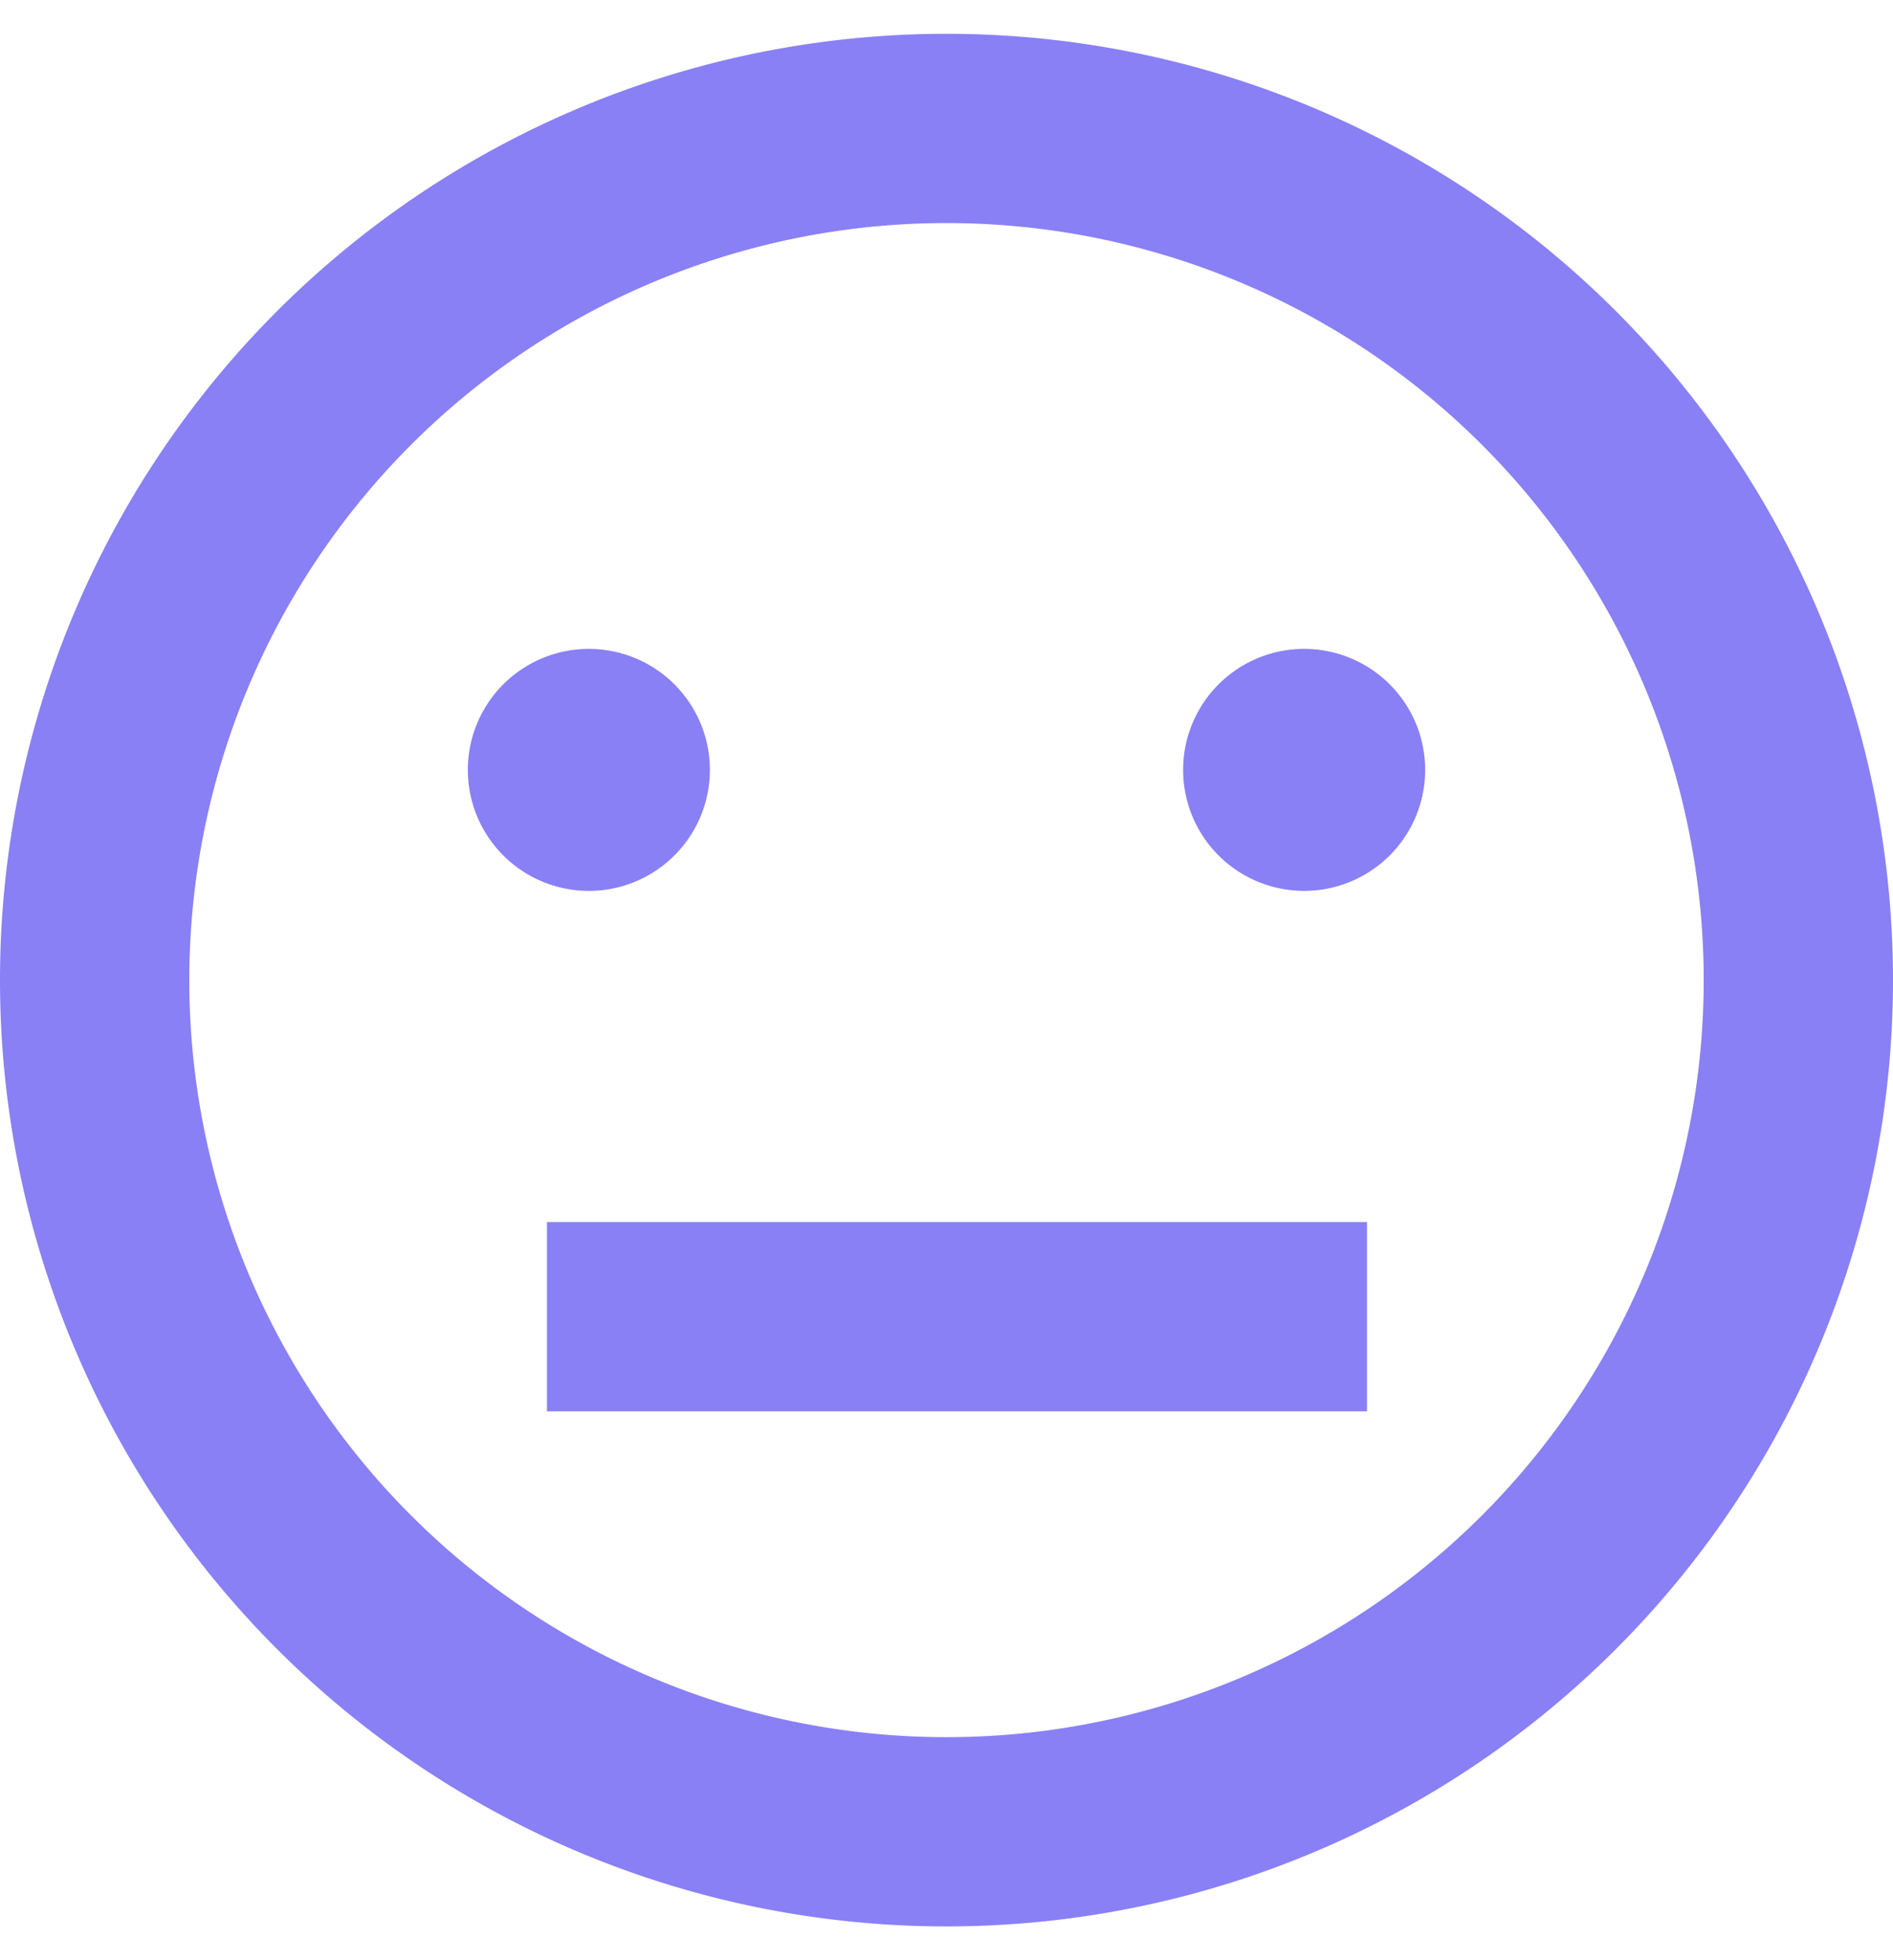
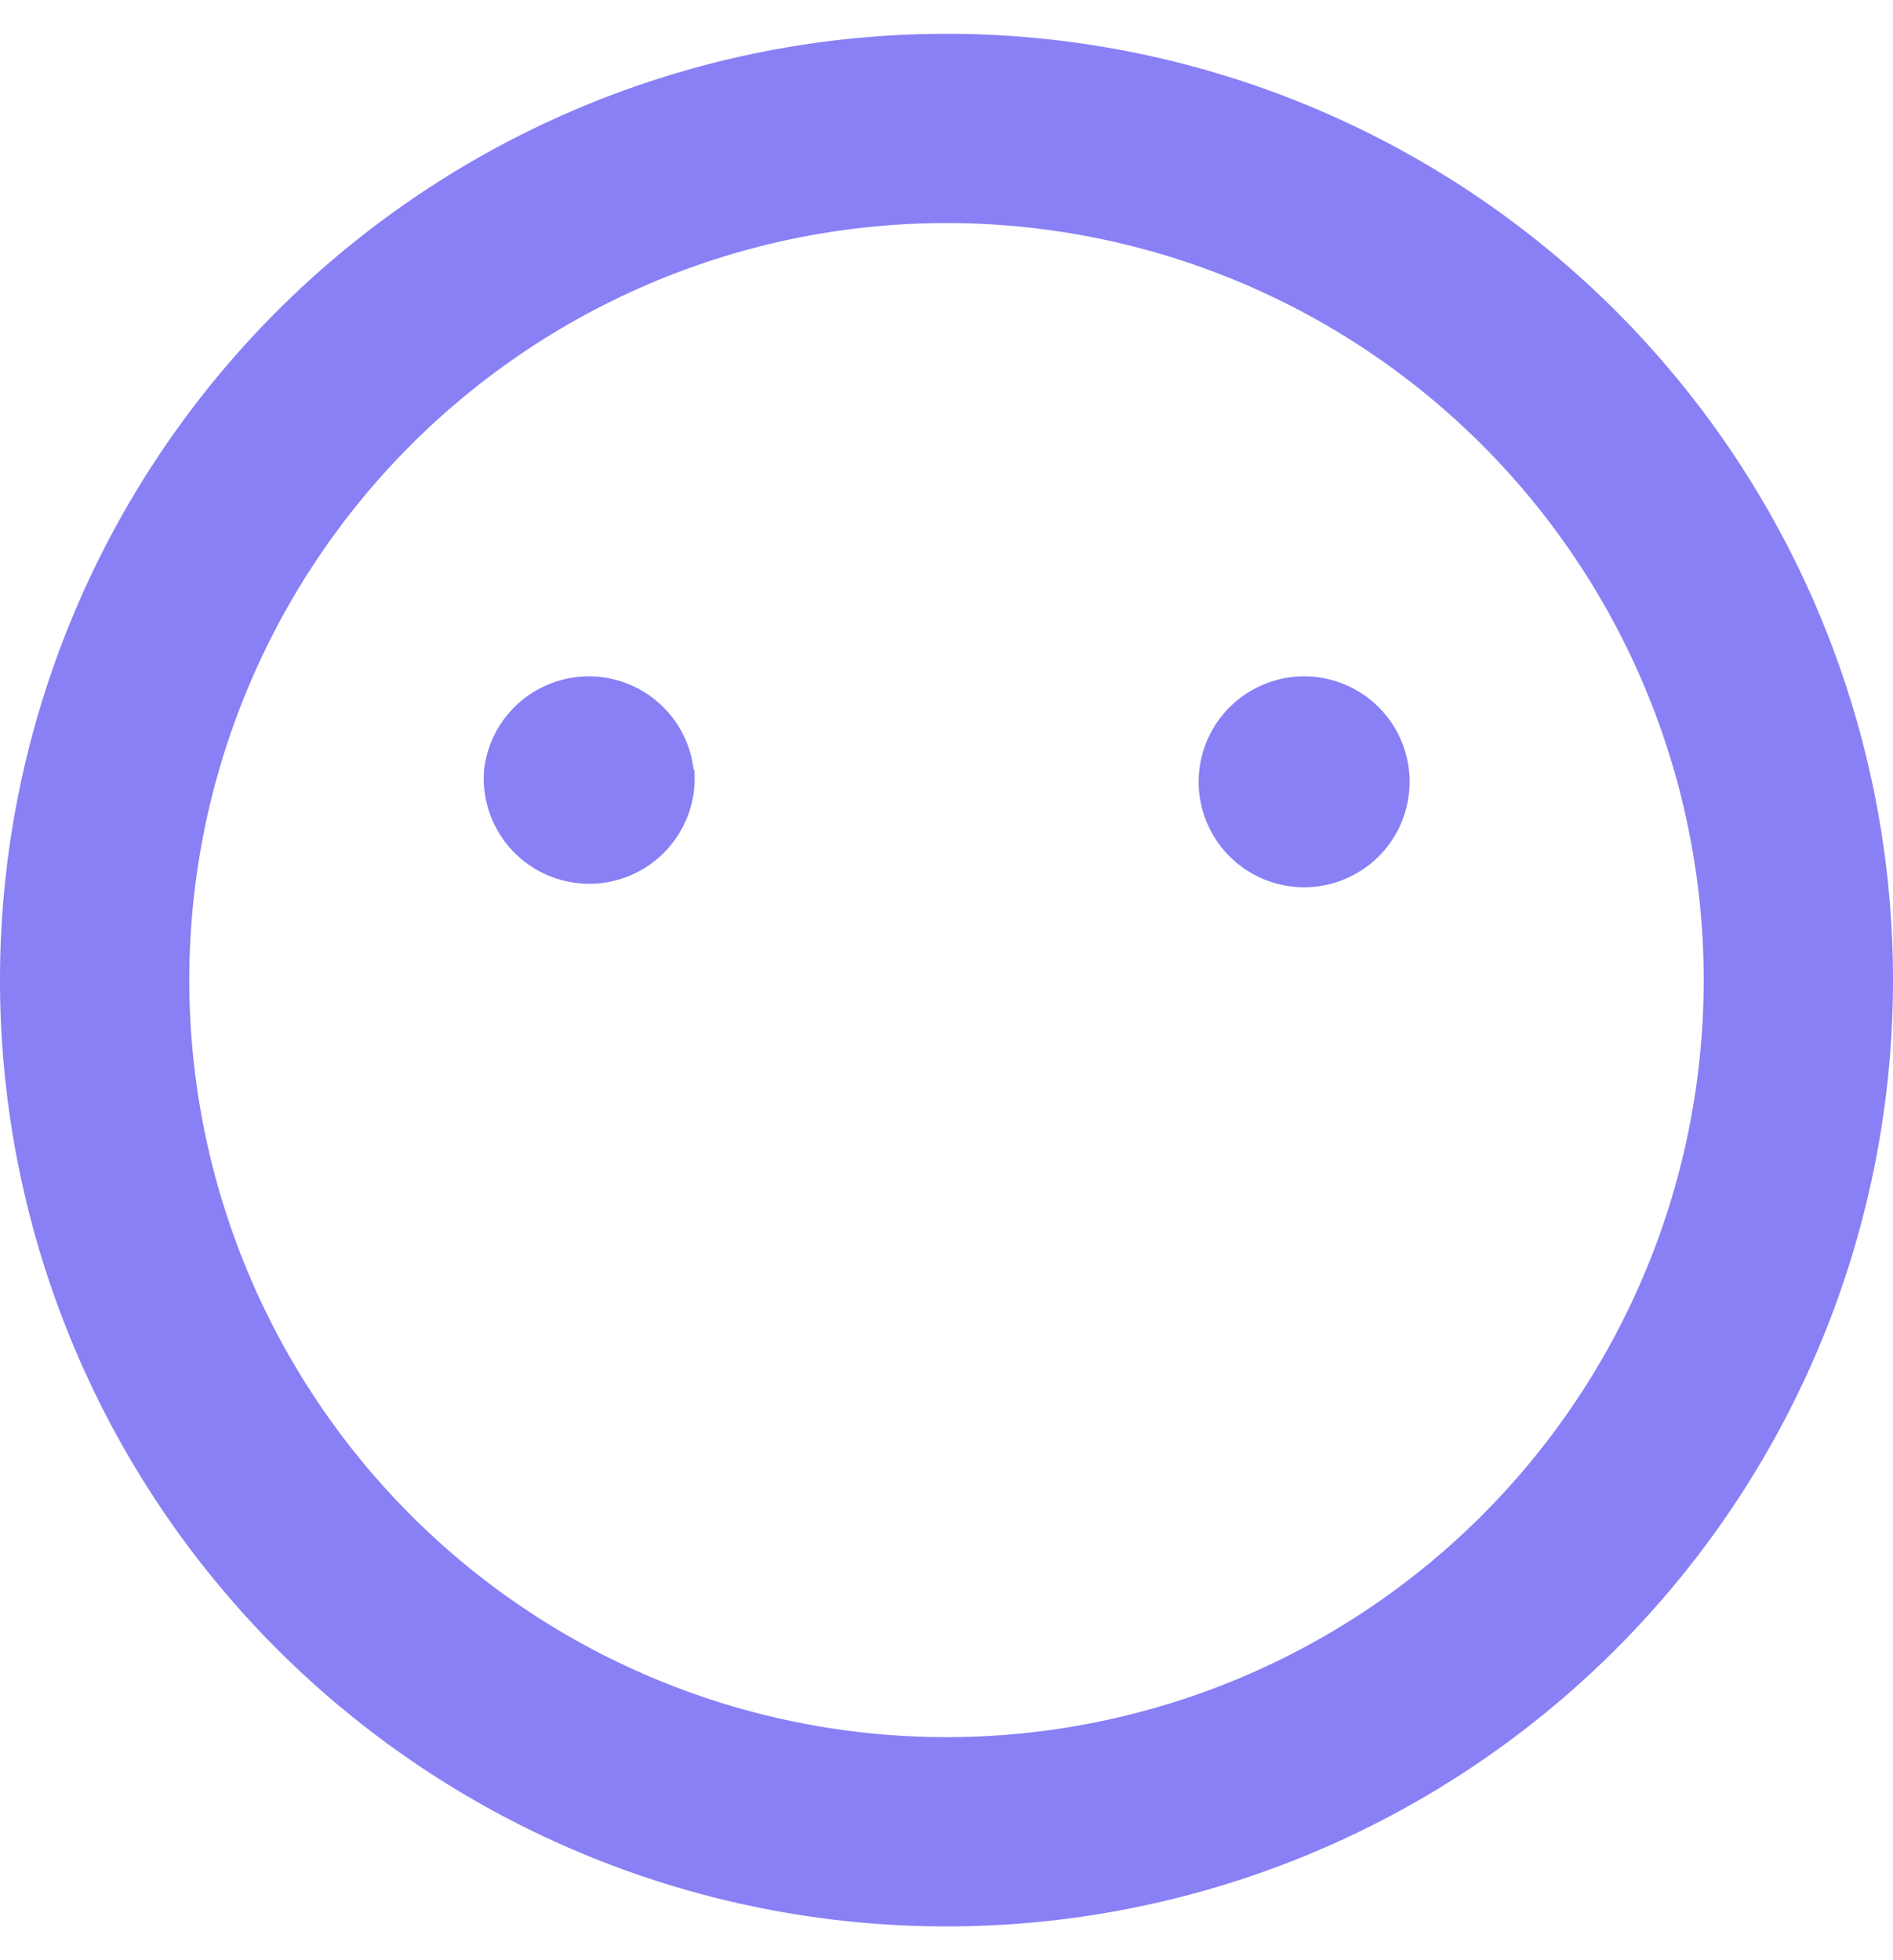
<svg xmlns="http://www.w3.org/2000/svg" width="28" height="29" fill="none">
  <path fill="#8980F5" fill-rule="evenodd" d="M14 25.7a11.2 11.2 0 1 0 0-22.4 11.2 11.2 0 0 0 0 22.4Zm0 2.8a14 14 0 1 0 0-28 14 14 0 0 0 0 28Z" clip-rule="evenodd" />
  <path fill="#8980F5" d="M10.27 11.39a1.56 1.56 0 1 1-3.11 0 1.56 1.56 0 0 1 3.1 0ZM20.84 11.39a1.56 1.56 0 1 1-3.1 0 1.56 1.56 0 0 1 3.1 0Z" />
-   <path fill="#8980F5" fill-rule="evenodd" d="M8.71 10.07a1.32 1.32 0 1 0 0 2.64 1.32 1.32 0 0 0 0-2.64Zm-1.79 1.32a1.79 1.79 0 1 1 3.58 0 1.79 1.79 0 0 1-3.58 0Zm12.37-1.32a1.32 1.32 0 1 0 0 2.64 1.32 1.32 0 0 0 0-2.64Zm-1.79 1.32a1.79 1.79 0 1 1 3.58 0 1.79 1.79 0 0 1-3.58 0ZM8.09 20.88v-2.8h12.13v2.8H8.1Z" clip-rule="evenodd" />
</svg>